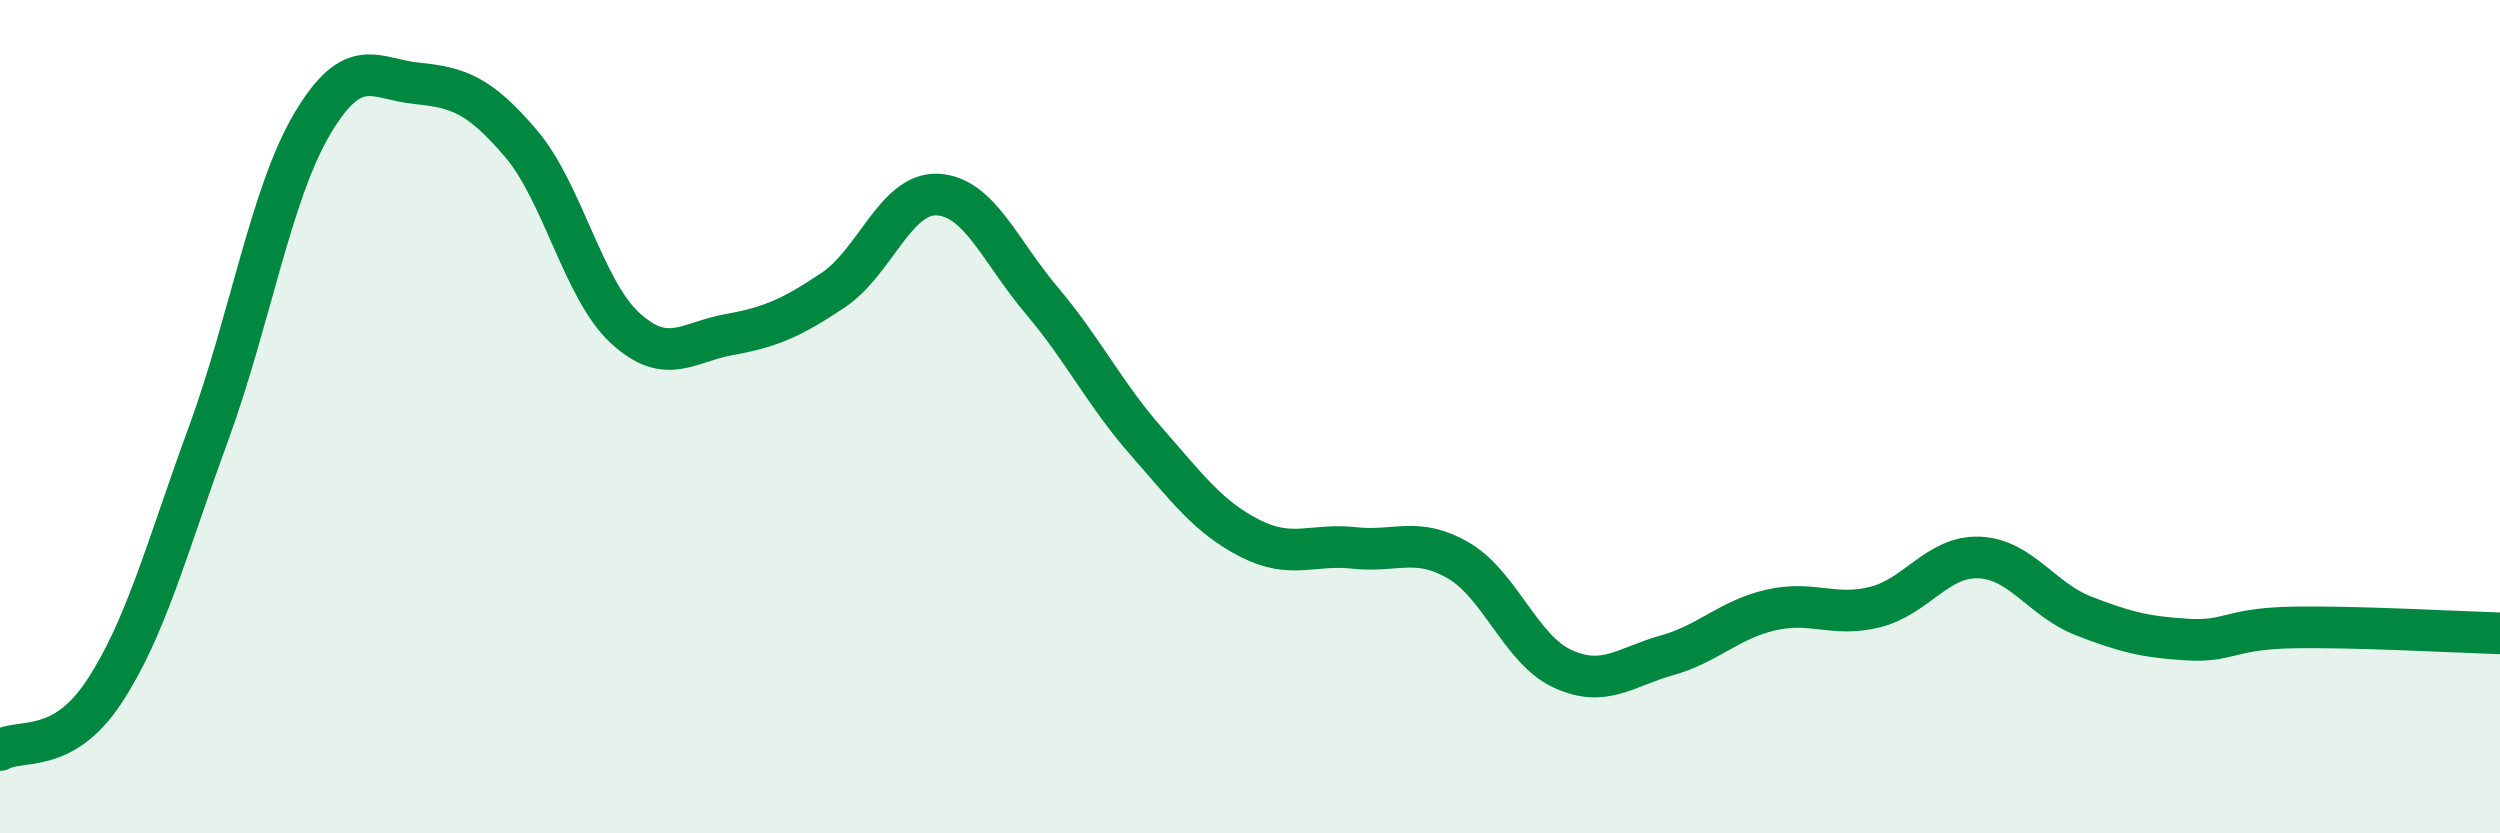
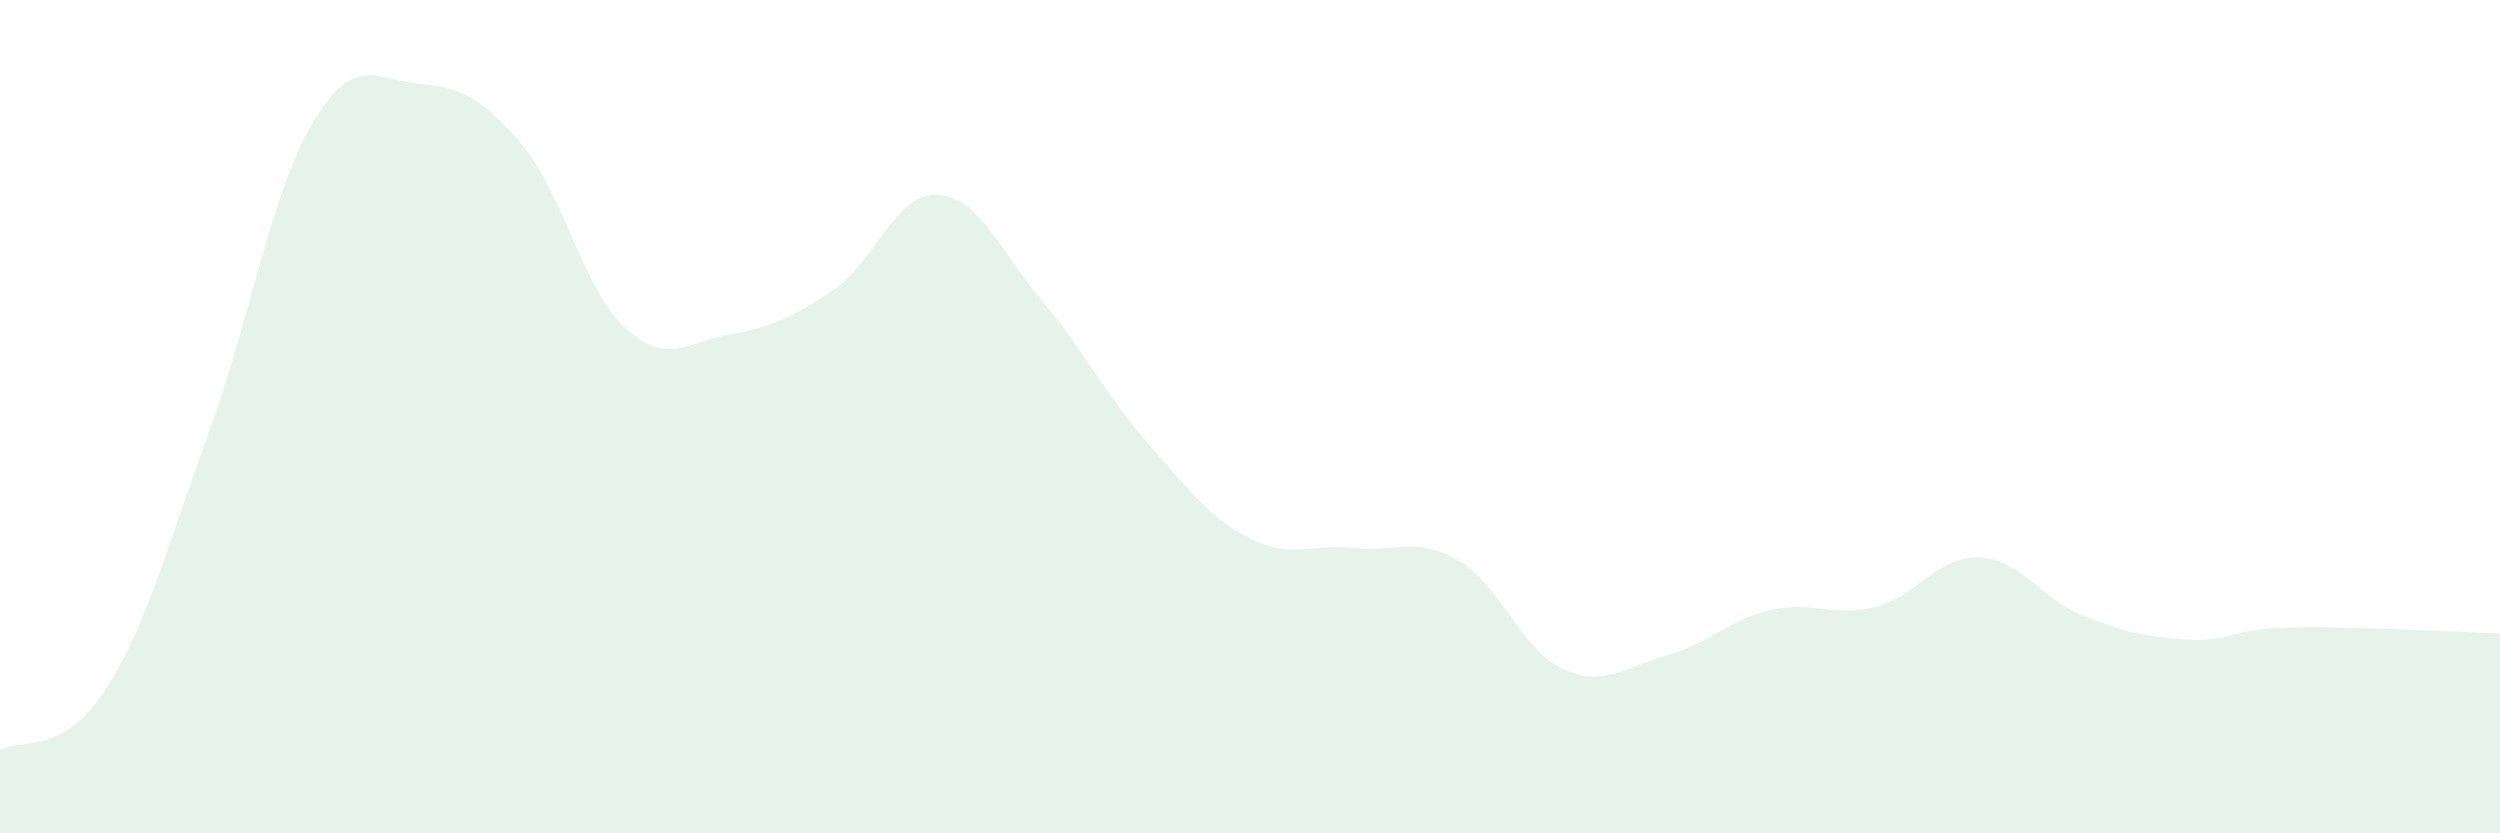
<svg xmlns="http://www.w3.org/2000/svg" width="60" height="20" viewBox="0 0 60 20">
-   <path d="M 0,18 C 0.5,17.72 1.5,18.12 2.5,16.6 C 3.5,15.08 4,13.15 5,10.42 C 6,7.69 6.5,4.64 7.5,2.96 C 8.5,1.28 9,1.9 10,2 C 11,2.1 11.5,2.27 12.5,3.44 C 13.5,4.61 14,6.95 15,7.87 C 16,8.79 16.5,8.21 17.5,8.03 C 18.5,7.85 19,7.63 20,6.96 C 21,6.29 21.5,4.62 22.5,4.67 C 23.5,4.72 24,6.03 25,7.21 C 26,8.39 26.5,9.44 27.5,10.58 C 28.5,11.72 29,12.41 30,12.92 C 31,13.43 31.5,13.04 32.5,13.15 C 33.5,13.26 34,12.87 35,13.45 C 36,14.03 36.5,15.59 37.5,16.05 C 38.5,16.51 39,16.01 40,15.73 C 41,15.45 41.5,14.87 42.5,14.64 C 43.5,14.41 44,14.82 45,14.57 C 46,14.32 46.5,13.34 47.5,13.38 C 48.5,13.42 49,14.39 50,14.78 C 51,15.17 51.5,15.29 52.5,15.35 C 53.5,15.41 53.5,15.09 55,15.06 C 56.5,15.03 59,15.17 60,15.2L60 20L0 20Z" fill="#008740" opacity="0.1" stroke-linecap="round" stroke-linejoin="round" />
-   <path d="M 0,18 C 0.5,17.72 1.5,18.12 2.5,16.6 C 3.5,15.08 4,13.15 5,10.42 C 6,7.69 6.5,4.64 7.5,2.96 C 8.5,1.28 9,1.9 10,2 C 11,2.1 11.5,2.27 12.5,3.44 C 13.5,4.61 14,6.95 15,7.87 C 16,8.79 16.5,8.21 17.5,8.03 C 18.5,7.85 19,7.63 20,6.96 C 21,6.29 21.5,4.62 22.5,4.67 C 23.5,4.72 24,6.03 25,7.21 C 26,8.39 26.5,9.44 27.5,10.58 C 28.5,11.72 29,12.41 30,12.92 C 31,13.43 31.5,13.04 32.5,13.15 C 33.5,13.26 34,12.87 35,13.45 C 36,14.03 36.5,15.59 37.5,16.05 C 38.5,16.51 39,16.01 40,15.73 C 41,15.45 41.5,14.87 42.5,14.64 C 43.5,14.41 44,14.82 45,14.57 C 46,14.32 46.5,13.34 47.5,13.38 C 48.5,13.42 49,14.39 50,14.78 C 51,15.17 51.5,15.29 52.5,15.35 C 53.5,15.41 53.5,15.09 55,15.06 C 56.5,15.03 59,15.17 60,15.2" stroke="#008740" stroke-width="1" fill="none" stroke-linecap="round" stroke-linejoin="round" />
+   <path d="M 0,18 C 0.5,17.72 1.5,18.12 2.5,16.6 C 3.5,15.08 4,13.15 5,10.42 C 6,7.69 6.5,4.64 7.5,2.96 C 8.5,1.28 9,1.9 10,2 C 11,2.1 11.5,2.27 12.5,3.44 C 13.5,4.61 14,6.95 15,7.87 C 16,8.79 16.5,8.21 17.5,8.03 C 18.5,7.85 19,7.63 20,6.96 C 21,6.29 21.5,4.62 22.5,4.67 C 23.5,4.72 24,6.03 25,7.21 C 26,8.39 26.5,9.44 27.5,10.58 C 28.5,11.72 29,12.41 30,12.92 C 31,13.43 31.5,13.04 32.5,13.15 C 33.5,13.26 34,12.87 35,13.45 C 36,14.03 36.5,15.59 37.5,16.05 C 38.5,16.51 39,16.01 40,15.73 C 41,15.45 41.5,14.87 42.5,14.64 C 43.5,14.41 44,14.82 45,14.57 C 46,14.32 46.5,13.34 47.5,13.38 C 48.5,13.42 49,14.39 50,14.78 C 51,15.17 51.5,15.29 52.5,15.35 C 53.5,15.41 53.5,15.09 55,15.06 C 56.5,15.03 59,15.17 60,15.2L60 20L0 20" fill="#008740" opacity="0.1" stroke-linecap="round" stroke-linejoin="round" />
</svg>